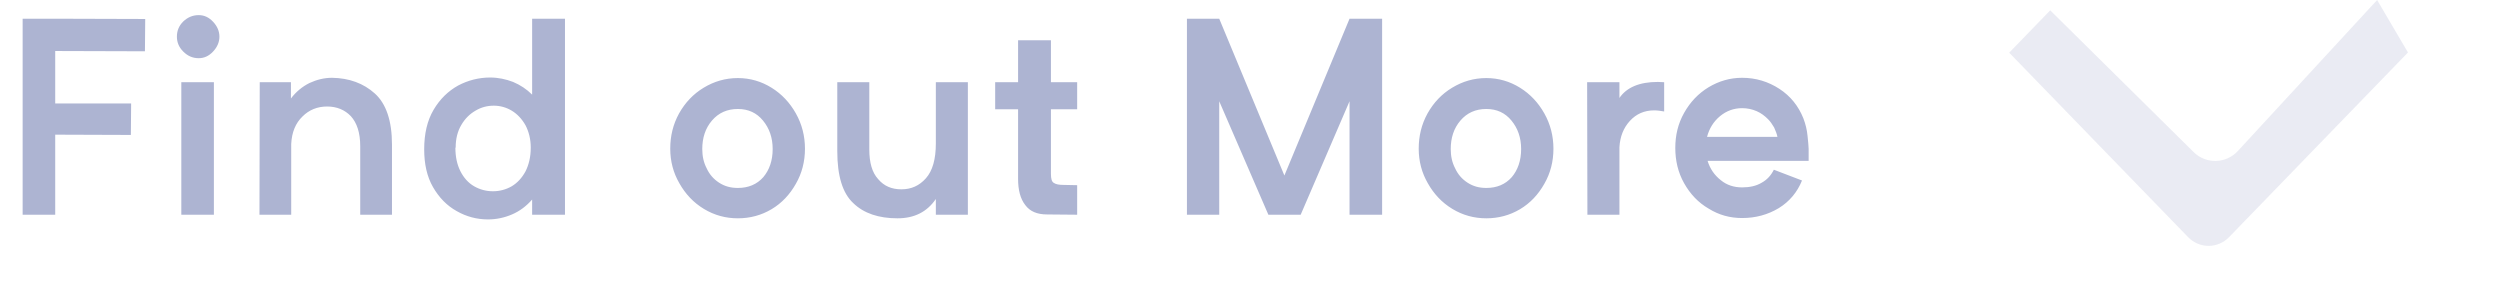
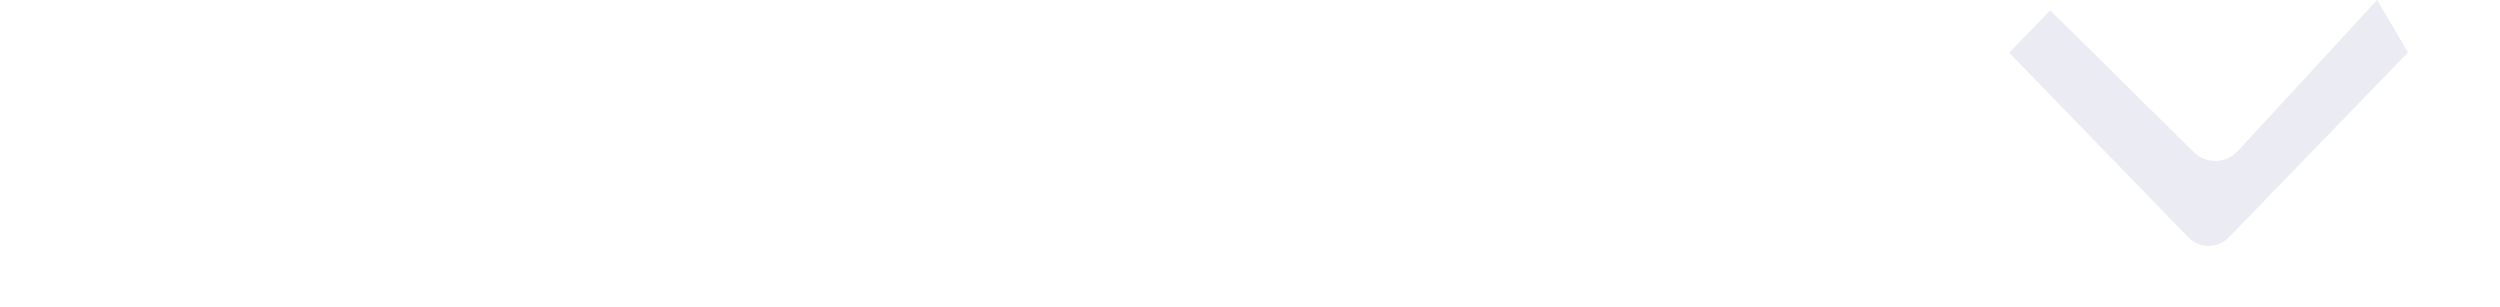
<svg xmlns="http://www.w3.org/2000/svg" width="163" height="20" viewBox="0 0 163 20" fill="none">
-   <path d="M3.6 3.326L9.45 3.344L9.468 1.238L3.6 1.22H1.476V14H3.6V8.78L8.532 8.798L8.55 6.746H3.6V3.326ZM11.948 3.362C12.236 3.65 12.56 3.794 12.956 3.794C13.316 3.794 13.622 3.65 13.892 3.362C14.162 3.074 14.306 2.75 14.306 2.39C14.306 2.03 14.162 1.706 13.892 1.418C13.622 1.13 13.316 0.986 12.956 0.986C12.56 0.986 12.236 1.13 11.948 1.4C11.66 1.688 11.534 2.012 11.534 2.39C11.534 2.75 11.66 3.074 11.948 3.362ZM13.946 5.36H11.822V14H13.946V5.36ZM24.441 6.098C23.703 5.432 22.767 5.09 21.651 5.072C21.129 5.072 20.643 5.198 20.175 5.414C19.707 5.648 19.293 5.99 18.969 6.422V5.36H16.935L16.917 14H18.987V9.392C19.023 8.618 19.275 8.024 19.725 7.592C20.157 7.16 20.697 6.944 21.327 6.944C21.957 6.944 22.479 7.16 22.875 7.574C23.271 8.006 23.487 8.654 23.487 9.536V14H25.557V9.428C25.557 7.88 25.179 6.764 24.441 6.098ZM36.837 1.22H34.695V6.17C34.335 5.81 33.921 5.54 33.453 5.342C32.985 5.162 32.481 5.054 31.959 5.054C31.221 5.054 30.519 5.234 29.871 5.576C29.223 5.936 28.683 6.458 28.269 7.16C27.855 7.862 27.657 8.726 27.657 9.734C27.657 10.688 27.837 11.516 28.233 12.2C28.629 12.884 29.133 13.406 29.781 13.766C30.411 14.126 31.095 14.306 31.815 14.306C32.355 14.306 32.877 14.198 33.381 13.982C33.885 13.766 34.317 13.442 34.695 13.01V14H36.837V1.22ZM33.363 12.146C32.985 12.362 32.571 12.47 32.139 12.47C31.707 12.47 31.293 12.362 30.915 12.146C30.537 11.93 30.231 11.588 30.015 11.156C29.799 10.724 29.691 10.22 29.691 9.626H29.709C29.709 9.05 29.835 8.546 30.087 8.132C30.321 7.736 30.627 7.43 31.005 7.214C31.365 6.998 31.761 6.89 32.193 6.89C32.607 6.89 33.003 6.998 33.363 7.214C33.723 7.43 34.029 7.754 34.263 8.168C34.479 8.582 34.605 9.068 34.605 9.626C34.605 10.238 34.479 10.742 34.263 11.174C34.029 11.606 33.723 11.93 33.363 12.146ZM51.89 11.984C52.286 11.3 52.484 10.526 52.484 9.698C52.484 8.87 52.286 8.096 51.89 7.394C51.494 6.692 50.972 6.134 50.306 5.72C49.64 5.306 48.902 5.09 48.11 5.09C47.3 5.09 46.562 5.306 45.878 5.72C45.194 6.134 44.672 6.692 44.276 7.394C43.88 8.114 43.7 8.87 43.7 9.698C43.7 10.508 43.898 11.264 44.294 11.948C44.69 12.65 45.212 13.208 45.896 13.622C46.58 14.036 47.318 14.234 48.11 14.234C48.902 14.234 49.64 14.036 50.306 13.64C50.972 13.244 51.494 12.686 51.89 11.984ZM49.748 7.862C50.162 8.366 50.378 8.978 50.378 9.716C50.378 10.472 50.162 11.084 49.766 11.552C49.352 12.02 48.794 12.254 48.11 12.254C47.642 12.254 47.246 12.146 46.886 11.912C46.526 11.678 46.256 11.372 46.076 10.976C45.878 10.598 45.788 10.184 45.788 9.716C45.788 8.996 45.986 8.366 46.418 7.862C46.85 7.358 47.408 7.106 48.11 7.106C48.794 7.106 49.334 7.358 49.748 7.862ZM63.105 5.36H61.017V9.356C61.017 10.382 60.801 11.138 60.369 11.624C59.937 12.11 59.415 12.344 58.767 12.344C58.137 12.344 57.633 12.128 57.255 11.678C56.859 11.246 56.679 10.598 56.679 9.752V5.36H54.591V9.86C54.591 11.462 54.933 12.596 55.635 13.244C56.319 13.91 57.291 14.234 58.515 14.234C59.613 14.234 60.441 13.82 61.017 12.974V14H63.105V5.36ZM68.521 7.124H70.231V5.36H68.521V2.624H66.379V5.36H64.885V7.124H66.379V11.66C66.379 12.38 66.523 12.956 66.847 13.37C67.153 13.784 67.621 13.982 68.269 13.982L70.231 14V12.074L69.349 12.056C69.061 12.056 68.845 12.02 68.719 11.93C68.575 11.858 68.521 11.66 68.521 11.336V7.124ZM90.114 1.22H87.99L83.742 11.444L79.494 1.22H77.388V14H79.494V6.602L82.698 14H84.804L87.99 6.602V14H90.114V1.22ZM100.69 11.984C101.086 11.3 101.284 10.526 101.284 9.698C101.284 8.87 101.086 8.096 100.69 7.394C100.294 6.692 99.772 6.134 99.106 5.72C98.44 5.306 97.702 5.09 96.91 5.09C96.1 5.09 95.362 5.306 94.678 5.72C93.994 6.134 93.472 6.692 93.076 7.394C92.68 8.114 92.5 8.87 92.5 9.698C92.5 10.508 92.698 11.264 93.094 11.948C93.49 12.65 94.012 13.208 94.696 13.622C95.38 14.036 96.118 14.234 96.91 14.234C97.702 14.234 98.44 14.036 99.106 13.64C99.772 13.244 100.294 12.686 100.69 11.984ZM98.548 7.862C98.962 8.366 99.178 8.978 99.178 9.716C99.178 10.472 98.962 11.084 98.566 11.552C98.152 12.02 97.594 12.254 96.91 12.254C96.442 12.254 96.046 12.146 95.686 11.912C95.326 11.678 95.056 11.372 94.876 10.976C94.678 10.598 94.588 10.184 94.588 9.716C94.588 8.996 94.786 8.366 95.218 7.862C95.65 7.358 96.208 7.106 96.91 7.106C97.594 7.106 98.134 7.358 98.548 7.862ZM108.089 5.342C106.883 5.342 106.055 5.702 105.587 6.386V5.36H103.481L103.499 14H105.587V9.608C105.623 8.906 105.857 8.33 106.271 7.88C106.685 7.43 107.207 7.196 107.855 7.196C108.071 7.196 108.287 7.232 108.503 7.268V5.36L108.089 5.342ZM117.923 10.49V9.698C117.923 9.518 117.887 9.248 117.851 8.852C117.815 8.474 117.725 8.096 117.581 7.718C117.257 6.908 116.735 6.26 116.015 5.792C115.295 5.324 114.485 5.072 113.585 5.072C112.793 5.072 112.073 5.288 111.407 5.684C110.723 6.098 110.201 6.656 109.805 7.358C109.409 8.06 109.229 8.816 109.229 9.644C109.229 10.472 109.409 11.246 109.805 11.948C110.201 12.65 110.723 13.208 111.407 13.604C112.073 14.018 112.793 14.216 113.585 14.216C114.467 14.216 115.259 14 115.979 13.568C116.681 13.136 117.185 12.524 117.491 11.768L115.655 11.066C115.475 11.426 115.223 11.714 114.863 11.912C114.503 12.128 114.071 12.218 113.585 12.218C113.063 12.218 112.595 12.074 112.199 11.75C111.785 11.426 111.497 11.012 111.335 10.49H117.923ZM115.889 8.924H111.299C111.443 8.384 111.713 7.934 112.145 7.574C112.559 7.232 113.045 7.052 113.585 7.052C113.927 7.052 114.251 7.124 114.539 7.25C114.827 7.376 115.061 7.556 115.277 7.772C115.421 7.916 115.547 8.096 115.673 8.312C115.781 8.546 115.853 8.744 115.889 8.924Z" fill="#ADB4D2" />
  <path d="M143.028 9.917C143.833 10.712 145.136 10.681 145.904 9.849L154.988 0.001C154.988 0.001 154.988 0.001 157 3.421L145.338 15.459C144.599 16.221 143.401 16.222 142.663 15.46L131 3.435C133.674 0.674 133.305 1.056 133.674 0.674L143.028 9.917Z" fill="#ADB4D2" fill-opacity="0.26" />
</svg>